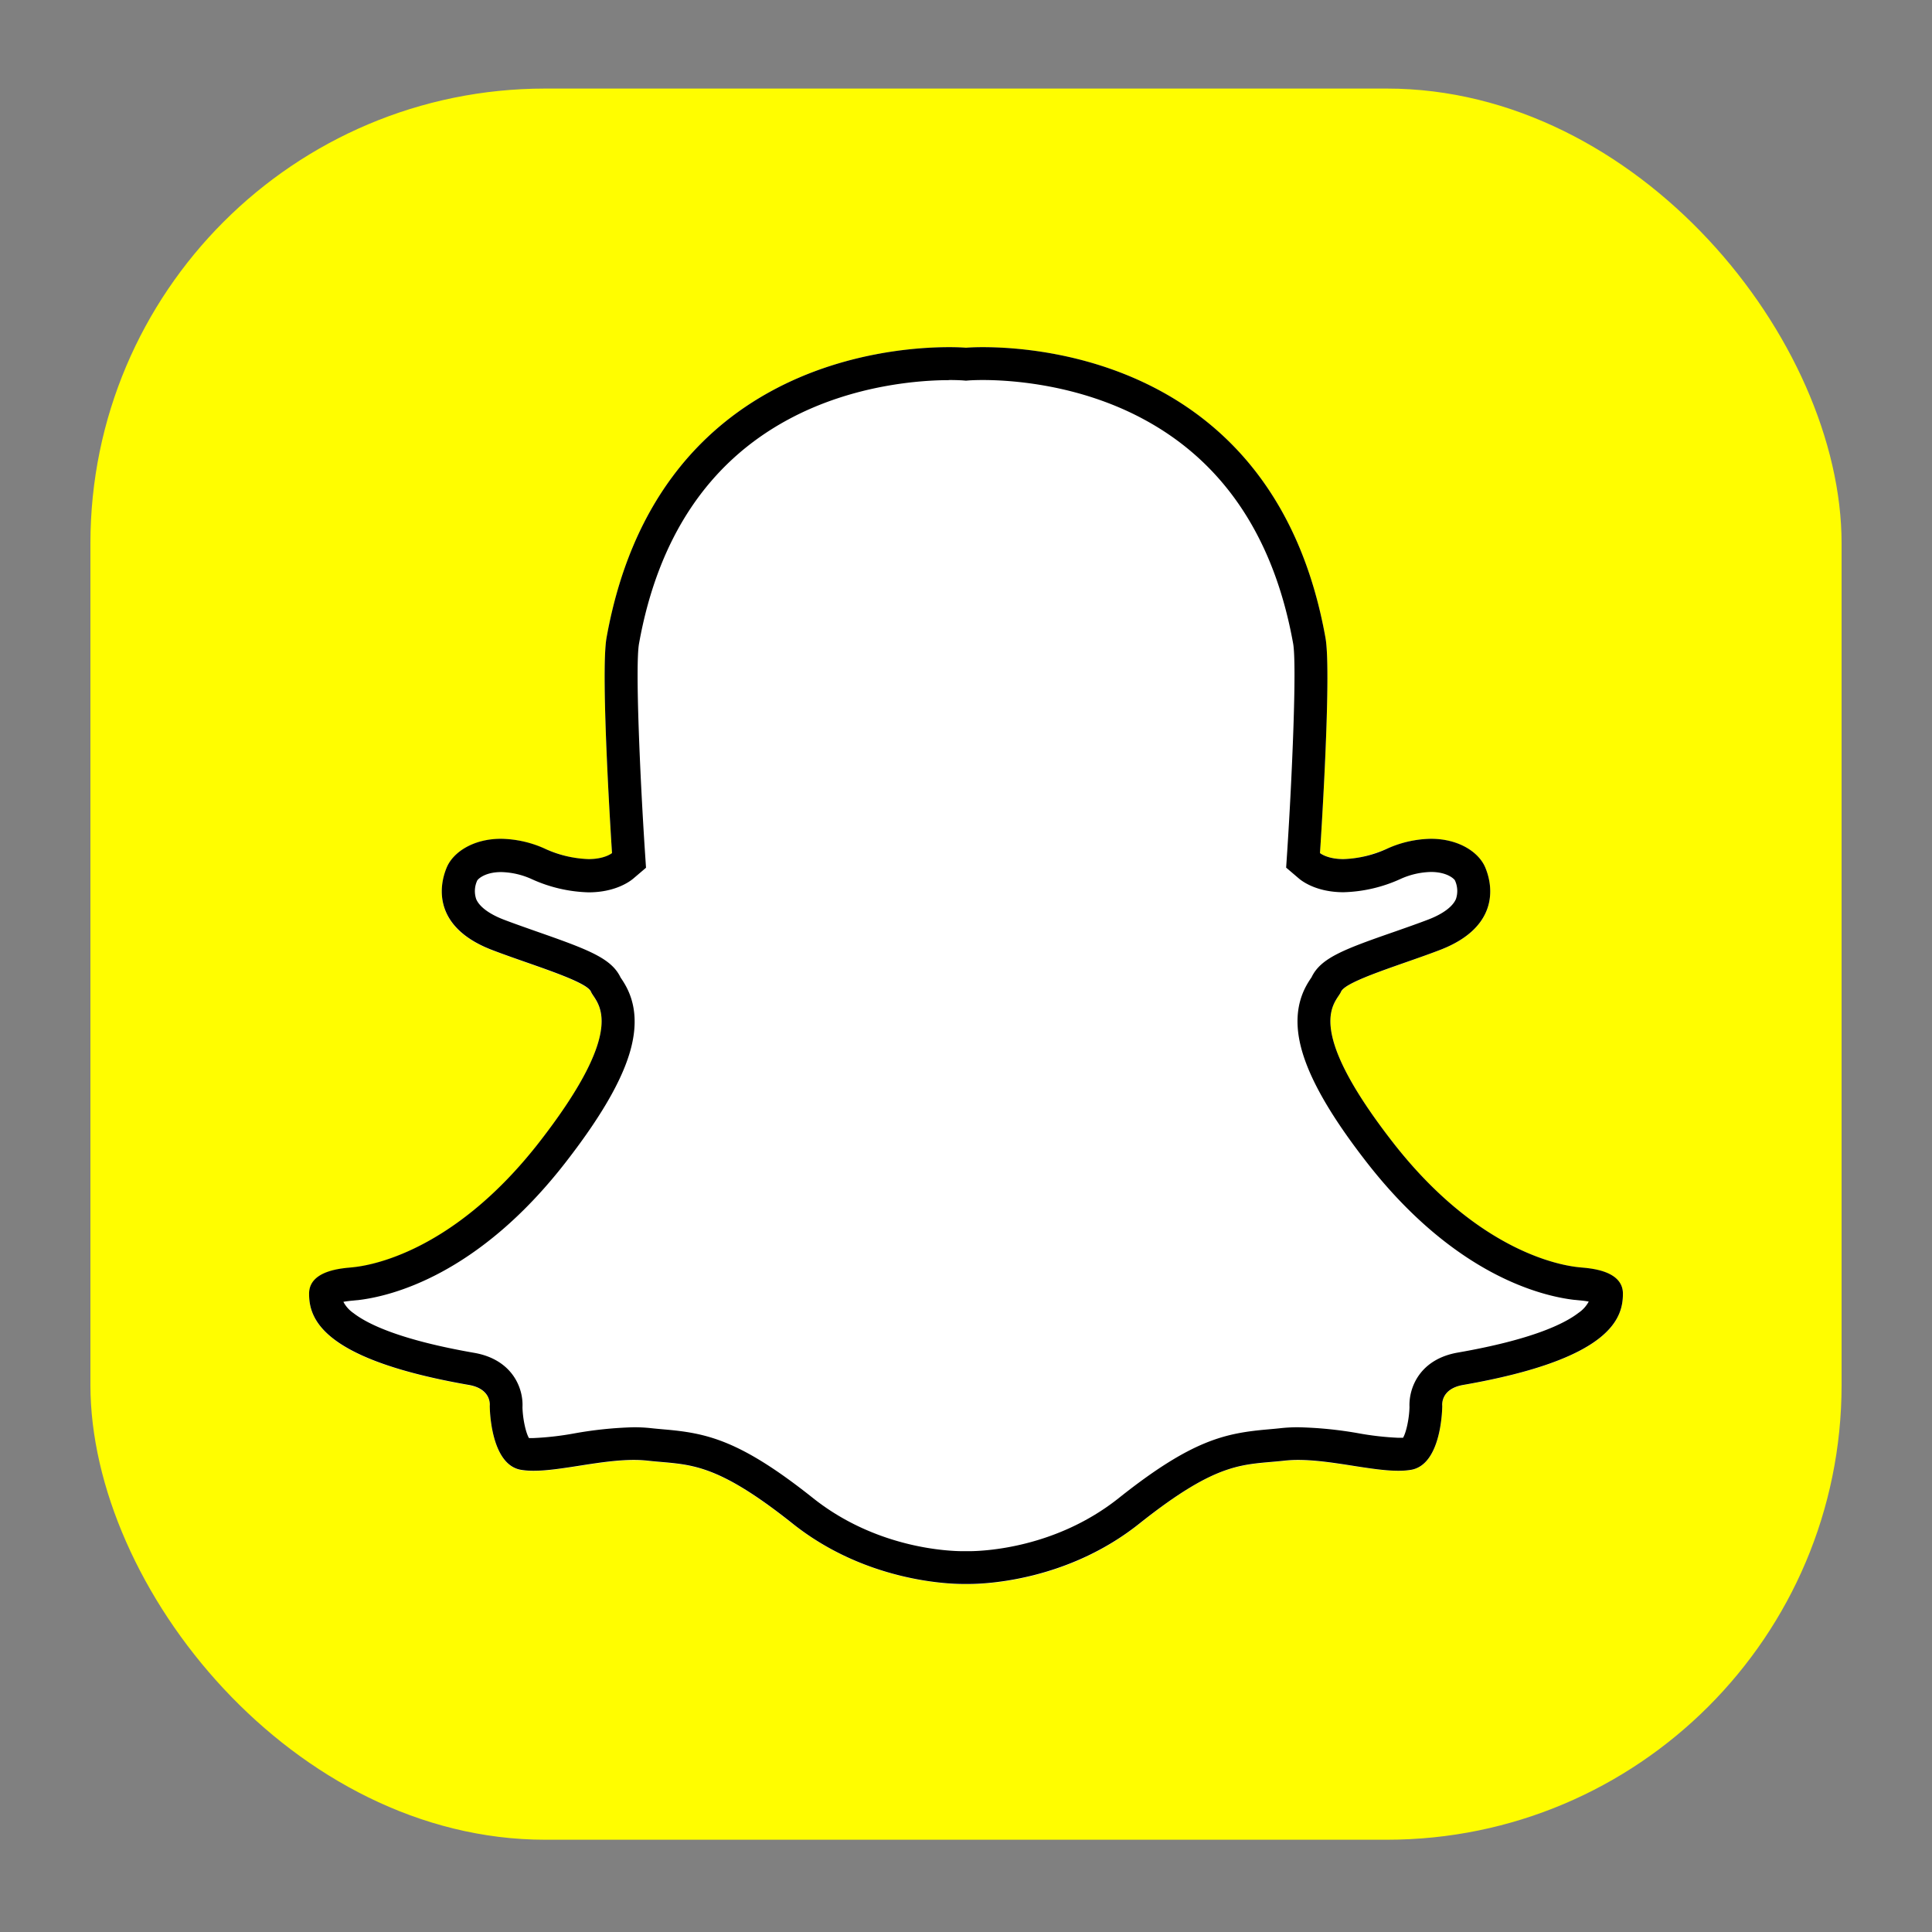
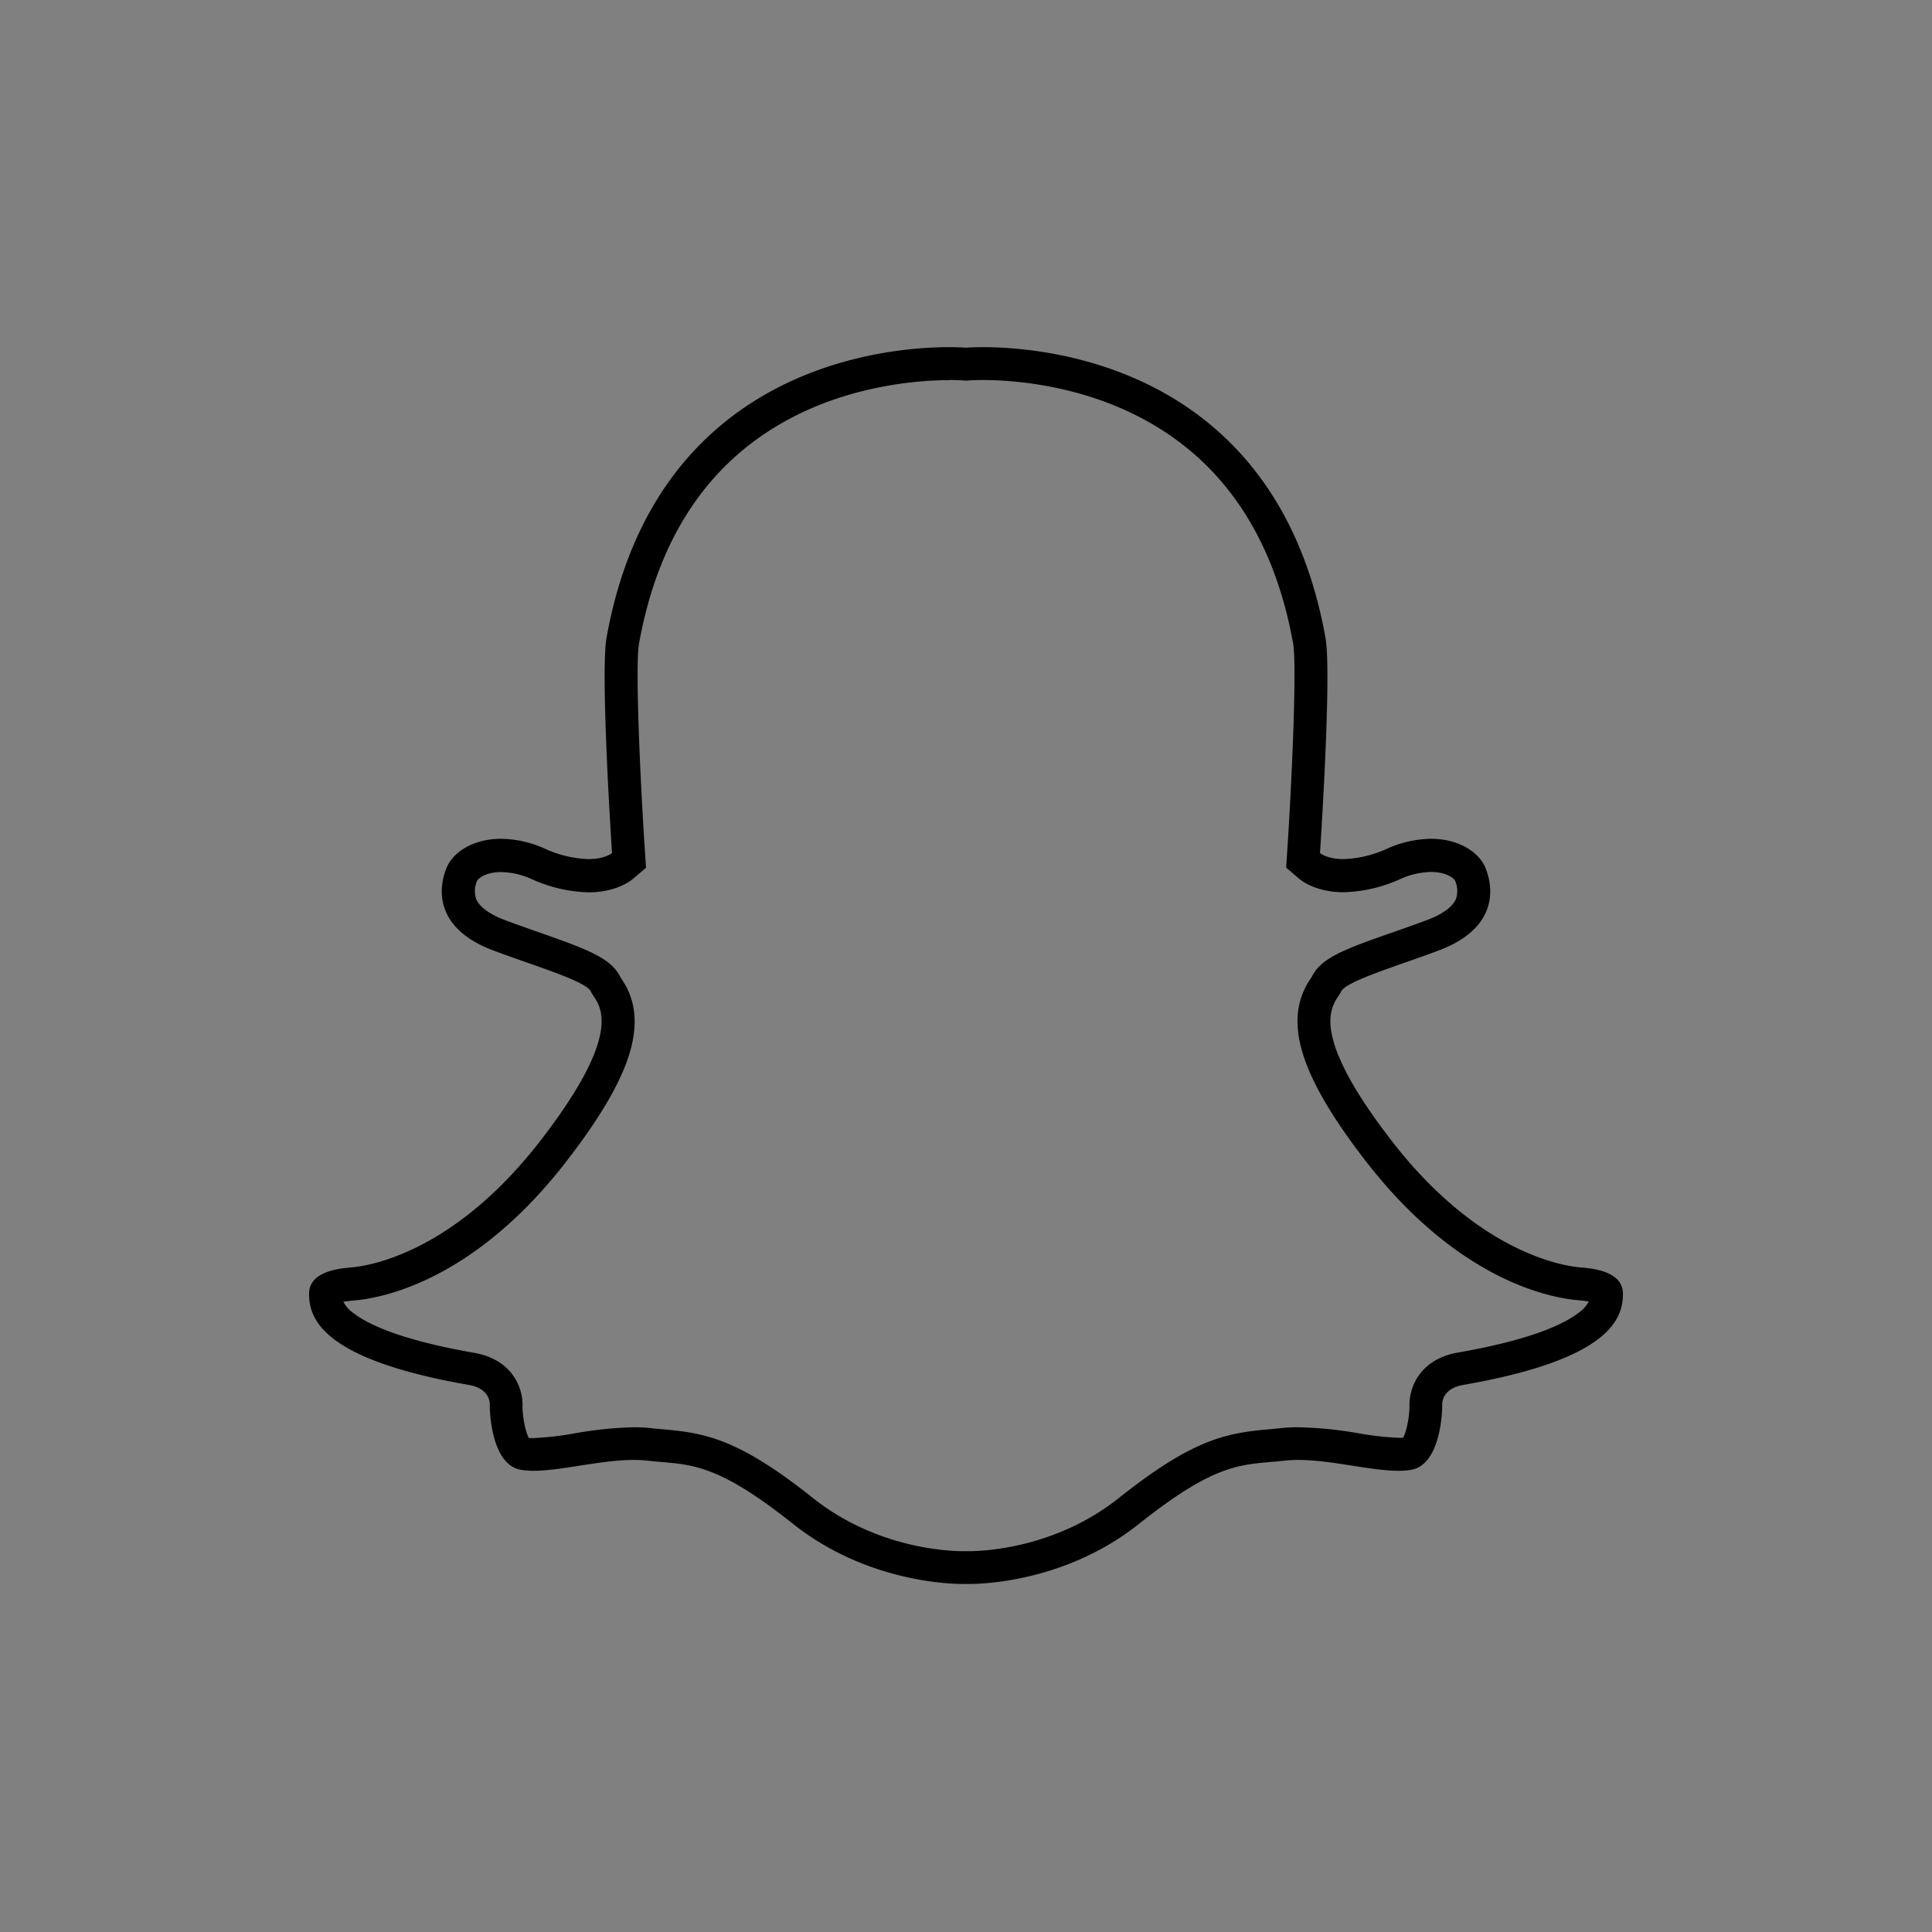
<svg xmlns="http://www.w3.org/2000/svg" id="Apple" viewBox="0 0 512 512">
  <rect x="0" y="0" width="512" height="512" fill="#808080" stroke="none" />
-   <rect fill="#fffd00" height="464.08" rx="120.54" width="464.08" x="23.96" y="23.47" />
-   <path d="m418.48 335.87c-1.93-.24-25.39-2.18-49.56-33.37s-14.75-36.75-13.54-39.65 16.51-7.31 26.35-11.12c15-5.81 14.27-16.2 11.85-21.88s-12.33-10.77-25.87-5c-12.86 5.51-17.9 1.21-17.9 1.21s3.19-47.6 1.45-57.06c-15.04-83.81-95.26-76.85-95.26-76.85s-80.22-7-95.26 76.88c-1.7 9.43 1.45 57.07 1.45 57.07s-5 4.3-17.9-1.21c-13.54-5.81-23.45-.72-25.87 5s-3.14 16.07 11.85 21.88c9.84 3.81 25.15 8.22 26.35 11.12s10.64 8.46-13.54 39.65-47.63 33.13-49.56 33.37-11.61.48-11.61 7 3.19 17.36 42.32 24.18c6.17 1.07 5.56 5.56 5.56 5.56s0 15.48 8.22 16.93 22.73-3.63 33.61-2.42 17.16-.24 38.44 16.68 45.94 16 45.94 16 24.66 1 45.94-16 27.56-15.47 38.44-16.68 25.39 3.84 33.62 2.39 8.22-16.93 8.22-16.93-.61-4.49 5.56-5.56c39.13-6.82 42.32-17.65 42.32-24.18s-9.68-6.77-11.62-7.01z" fill="#fff" />
  <path d="m251.54 100.71c2.34 0 3.71.11 3.71.11l.75.06.73-.06s1.38-.11 3.73-.11c7 0 25.32 1 42.81 10.5 21.15 11.45 34.41 31.43 39.43 59.36 1 5.78-.3 35.62-1.57 55l-.29 4.36 3.32 2.83c1 .87 4.86 3.69 11.9 3.69a38.78 38.78 0 0 0 15.08-3.51 20.62 20.62 0 0 1 8.08-1.86c4.25 0 6.13 1.81 6.35 2.23a6.66 6.66 0 0 1 .27 4.94c-.85 2-3.42 3.93-7.25 5.41-2.6 1-5.73 2.1-8.75 3.16-13.84 4.8-19.84 7.07-22.27 12.18l-.1.14c-1.48 2.22-4.94 7.4-3.08 16.69 1.68 8.39 7.45 18.86 17.65 32 23.28 30 46.4 35.65 55.26 36.66h.1l1 .1c1.14.1 2 .22 2.63.34a8.43 8.43 0 0 1 -2.72 3c-3.79 2.92-12.41 7.11-32 10.52-10 1.75-13 9.25-12.78 14.42-.07 3.05-.86 6.74-1.71 8.16-.32 0-.72 0-1.21 0a78.34 78.34 0 0 1 -10.78-1.23 103.7 103.7 0 0 0 -15.83-1.56 42 42 0 0 0 -4.61.24c-1.16.13-2.33.23-3.45.33-11.24 1-20.06 2.76-39.45 18.19-16.84 13.4-36.09 14.08-39.77 14.08h-1.5c-3.68 0-22.93-.68-39.77-14.08-19.39-15.43-28.21-17.22-39.45-18.19-1.12-.1-2.28-.2-3.45-.33a42 42 0 0 0 -4.61-.24 103.7 103.7 0 0 0 -15.77 1.63 78.34 78.34 0 0 1 -10.78 1.23c-.49 0-.89 0-1.21 0-.85-1.42-1.65-5.12-1.72-8.16.28-5.16-2.77-12.67-12.77-14.42-19.6-3.41-28.22-7.6-32-10.52a8.43 8.43 0 0 1 -2.69-3c.64-.12 1.49-.24 2.63-.34l1-.1h.11c8.86-1 32-6.62 55.26-36.66 10.2-13.15 16-23.62 17.65-32 1.86-9.29-1.6-14.47-3.08-16.69l-.1-.14c-2.43-5.1-8.4-7.37-22.27-12.22-3-1.06-6.15-2.16-8.75-3.16-3.83-1.48-6.4-3.41-7.25-5.41a6.62 6.62 0 0 1 .26-4.91c.23-.45 2.11-2.26 6.36-2.26a20.62 20.62 0 0 1 8.08 1.86 38.78 38.78 0 0 0 15.08 3.51c7 0 10.89-2.82 11.9-3.69l3.32-2.83-.29-4.36c-1.27-19.33-2.6-49.17-1.57-55 5-27.94 18.28-47.91 39.43-59.36 17.49-9.48 35.77-10.5 42.81-10.5m8.88-8.74c-2.84 0-4.46.15-4.46.15s-1.63-.15-4.46-.15c-17.06 0-77.9 5.12-90.8 77-1.7 9.43 1.45 57.07 1.45 57.07s-1.87 1.6-6.25 1.6a30 30 0 0 1 -11.65-2.81 29.19 29.19 0 0 0 -11.51-2.57c-7.49 0-12.7 3.63-14.36 7.53-2.42 5.68-3.14 16.07 11.85 21.88 9.84 3.81 25.15 8.22 26.35 11.12s10.64 8.46-13.54 39.65-47.63 33.13-49.56 33.37-11.61.48-11.61 7 3.19 17.36 42.32 24.18c6.17 1.07 5.56 5.56 5.56 5.56s0 15.48 8.22 16.93a20.19 20.19 0 0 0 3.41.26c7.39 0 17.72-2.87 26.55-2.87a33.38 33.38 0 0 1 3.65.19c10.88 1.21 17.16-.24 38.44 16.68 19.09 15.19 40.92 16 45.19 16h1.5c4.27 0 26.09-.78 45.19-16 21.28-16.92 27.56-15.47 38.44-16.68a33.38 33.38 0 0 1 3.65-.19c8.83 0 19.16 2.87 26.55 2.87a20.11 20.11 0 0 0 3.41-.26c8.22-1.45 8.22-16.93 8.22-16.93s-.61-4.49 5.56-5.56c39.13-6.82 42.32-17.65 42.32-24.18s-9.67-6.77-11.61-7-25.39-2.18-49.56-33.37-14.75-36.75-13.54-39.65 16.51-7.31 26.35-11.12c15-5.81 14.27-16.2 11.85-21.88-1.66-3.9-6.87-7.53-14.36-7.53a29.19 29.19 0 0 0 -11.51 2.57 30 30 0 0 1 -11.65 2.81c-4.38 0-6.25-1.6-6.25-1.6s3.19-47.61 1.45-57.07c-12.9-71.9-73.74-77-90.8-77z" />
</svg>